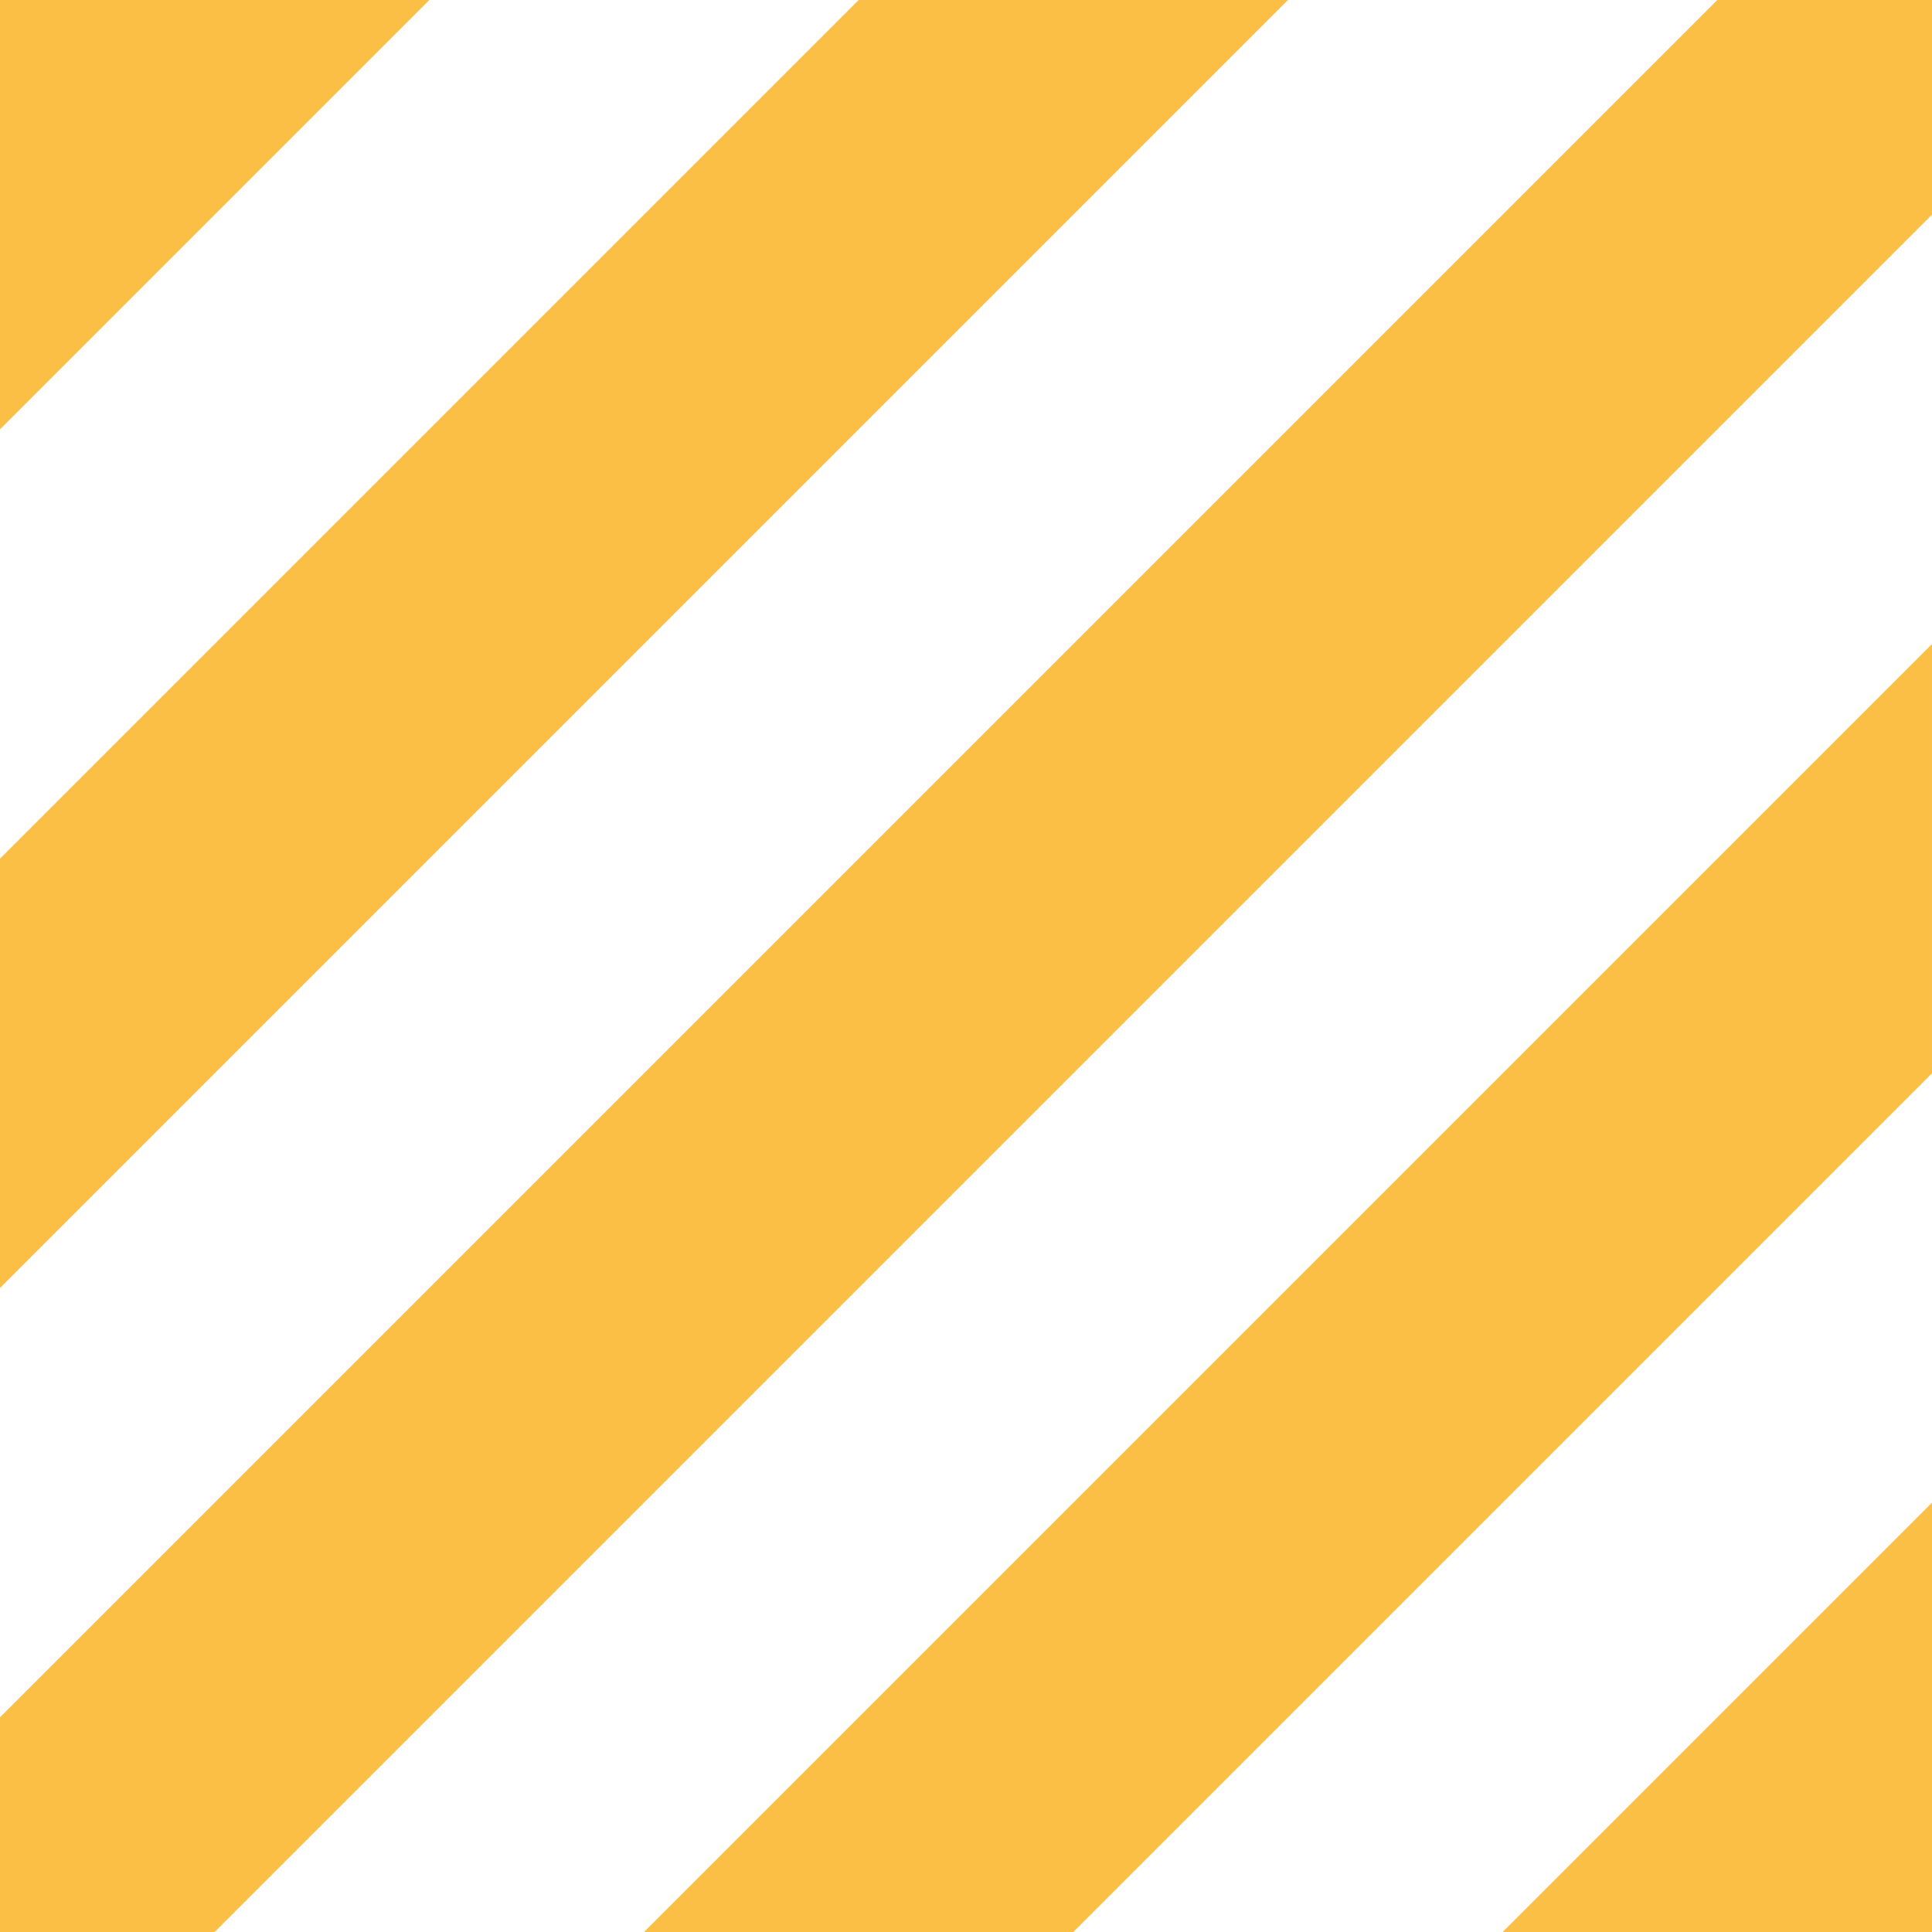
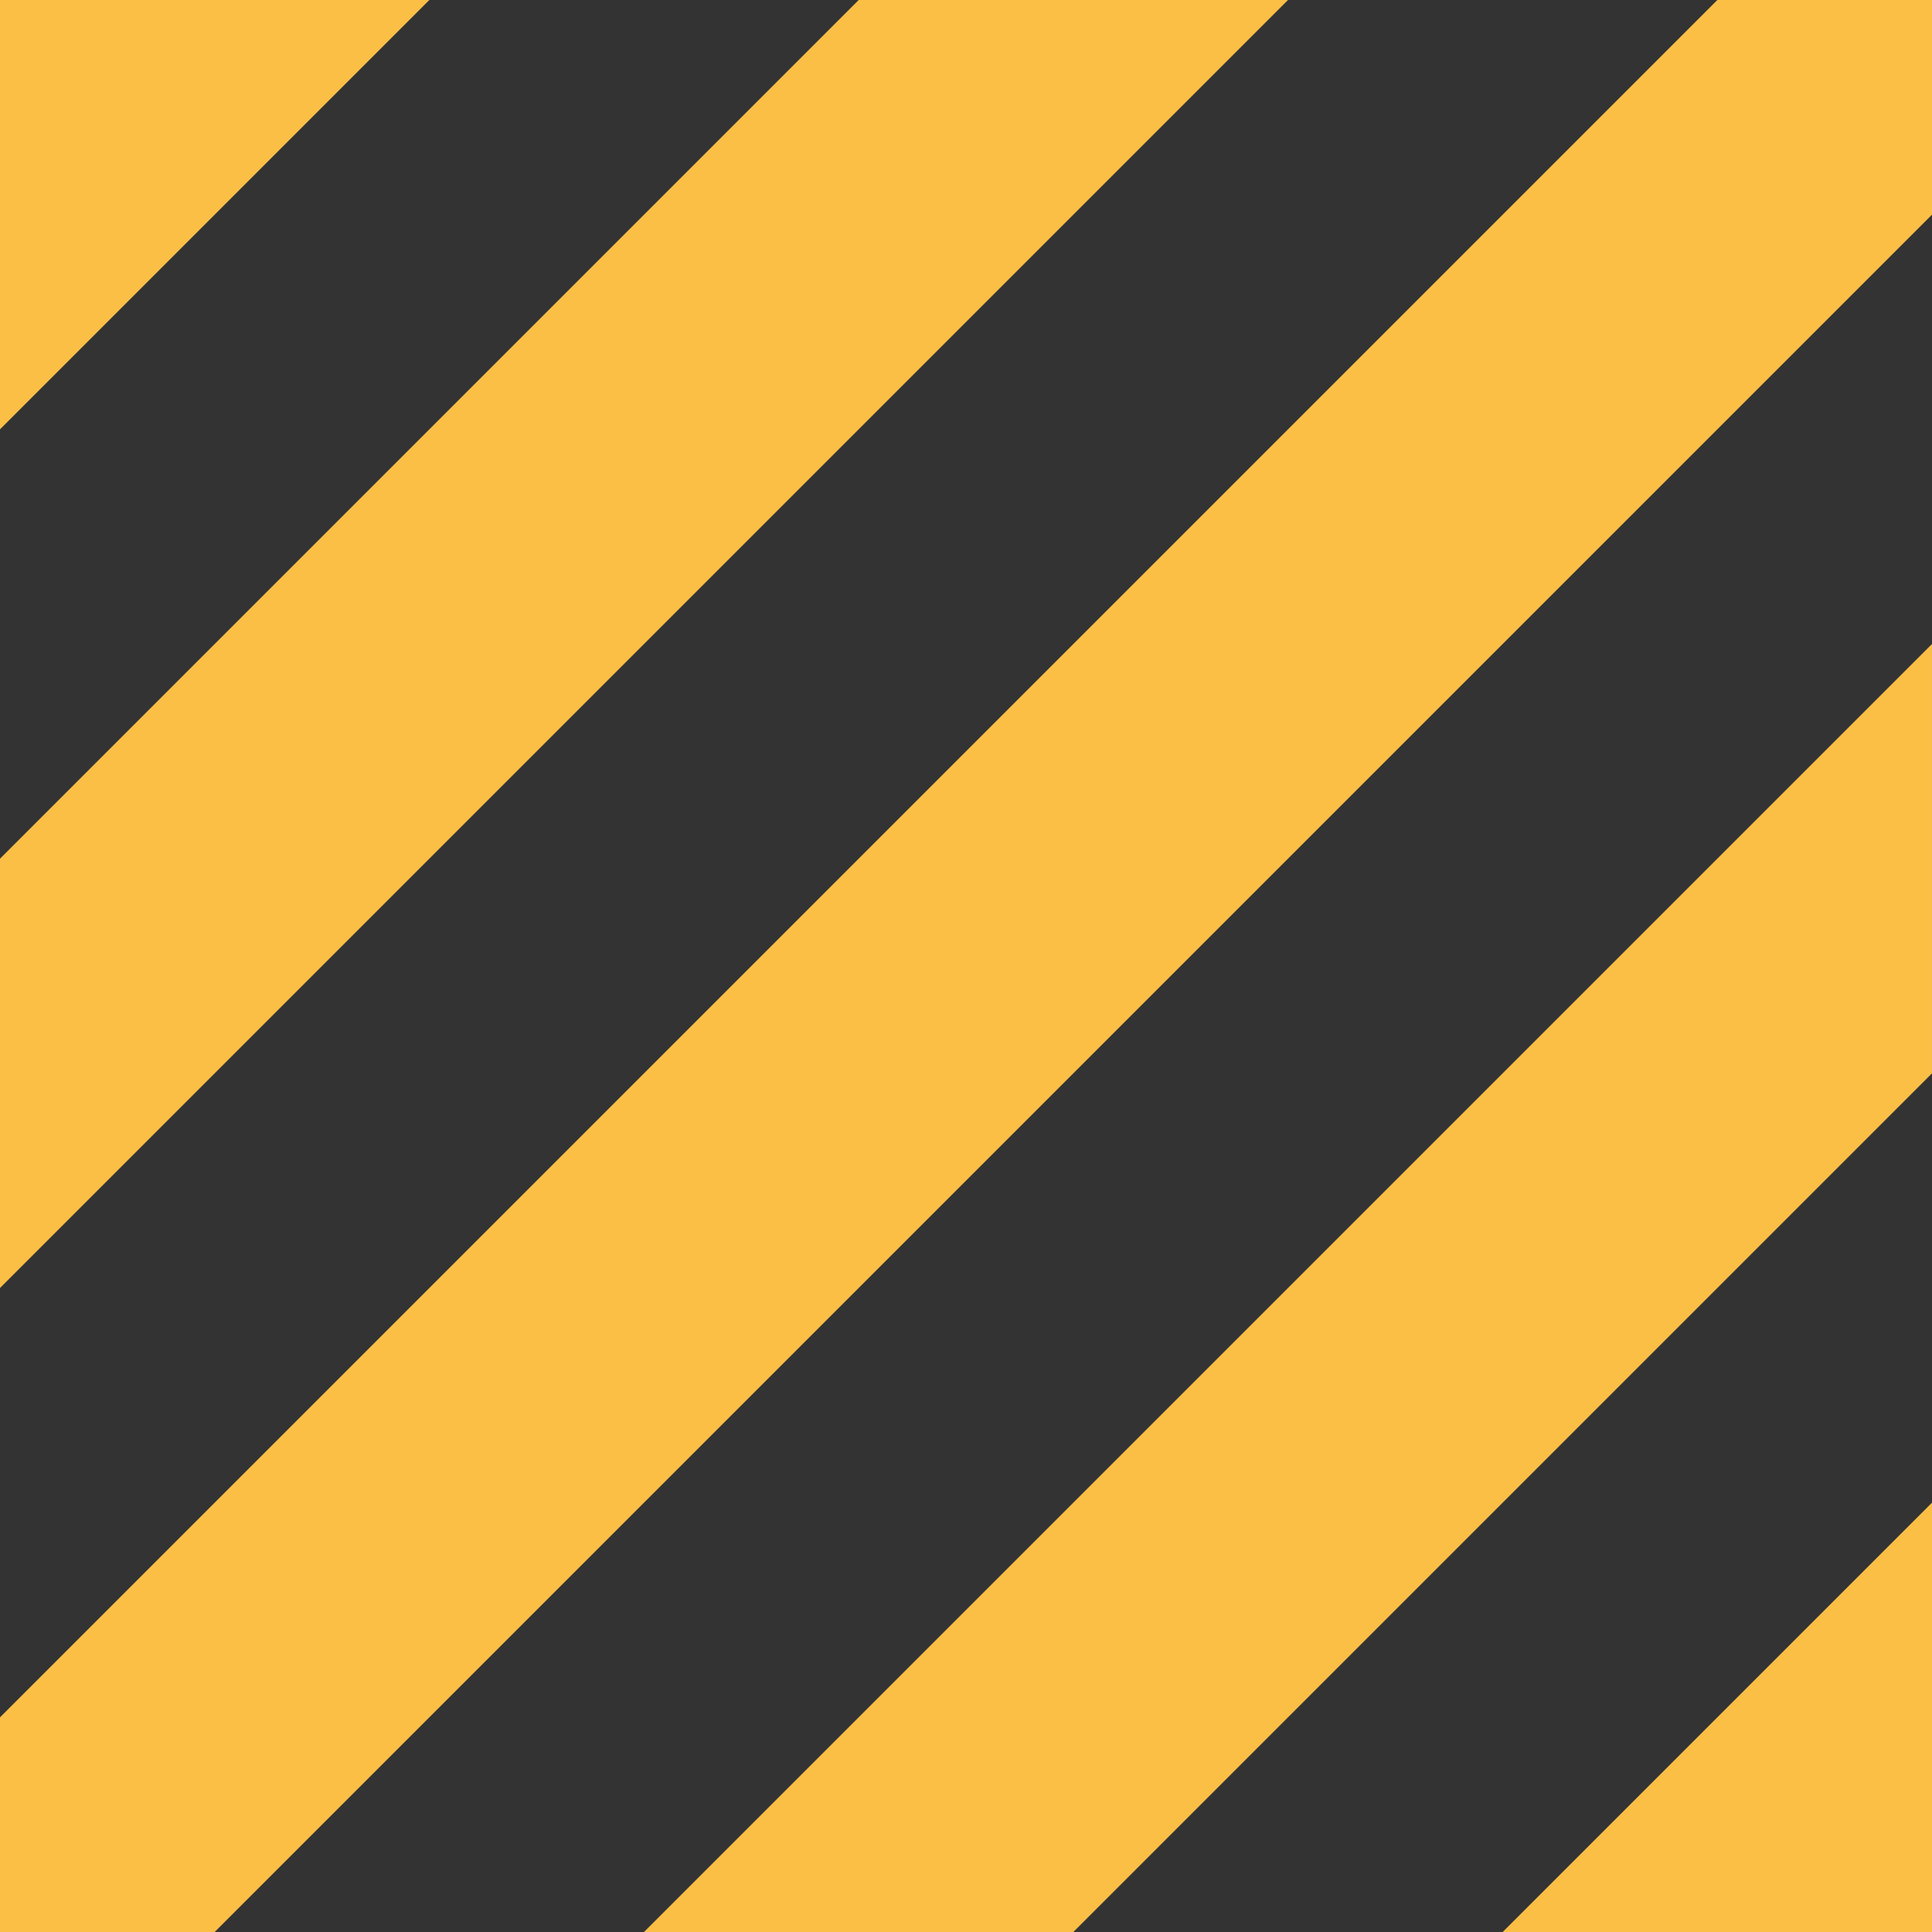
<svg xmlns="http://www.w3.org/2000/svg" id="Laag_1" version="1.1" viewBox="0 0 72 72">
  <rect x="0" y="0" width="72" height="72" fill="#333333" stroke="none" />
  <defs>
    <style>
      .st0 {
        fill: #fff;
      }

      .st0, .st1 {
        fill-rule: evenodd;
      }

      .st1 {
        fill: #fbbf46;
      }
    </style>
  </defs>
-   <polygon class="st0" points="0 72 72 72 72 0 0 0 0 72 0 72" />
  <path class="st1" d="M0,72h8L72,8V0h-8L0,64v8H0ZM24,72h16l32-32v-16l-48,48h0ZM56,72h16v-16l-16,16h0ZM48,0h-16L0,32v16L48,0h0ZM16,0H0v16L16,0h0Z" />
</svg>